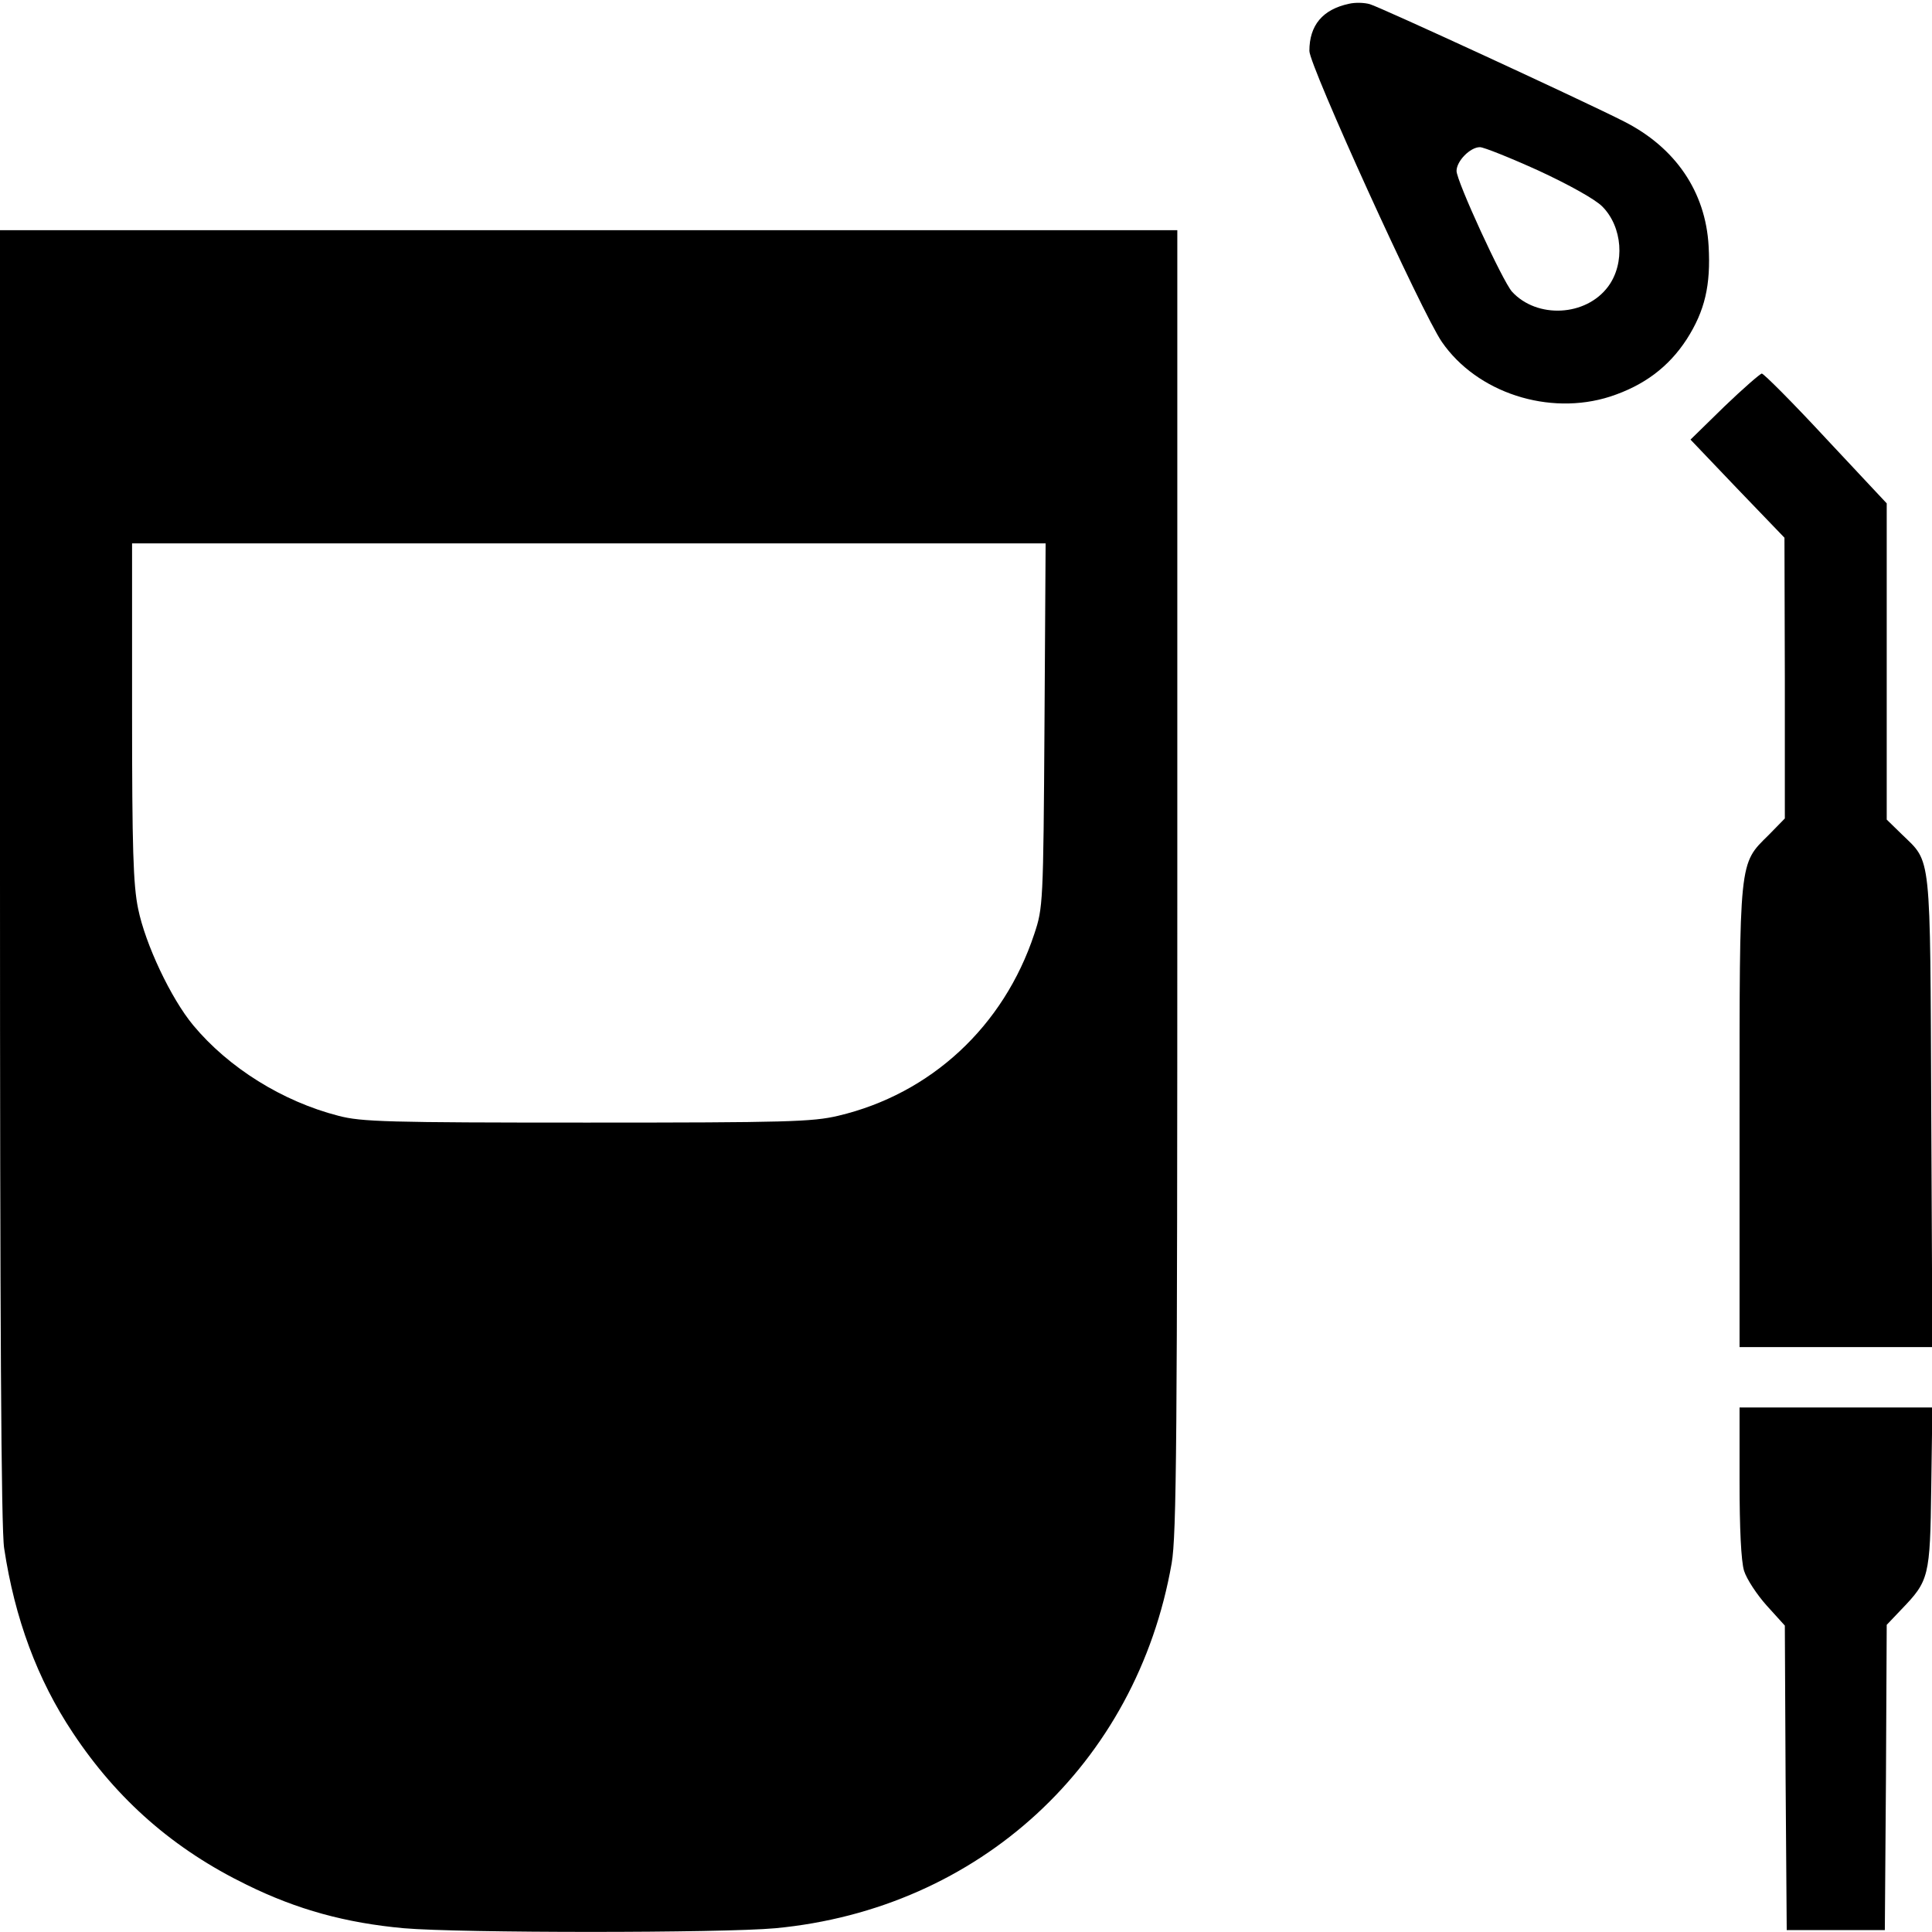
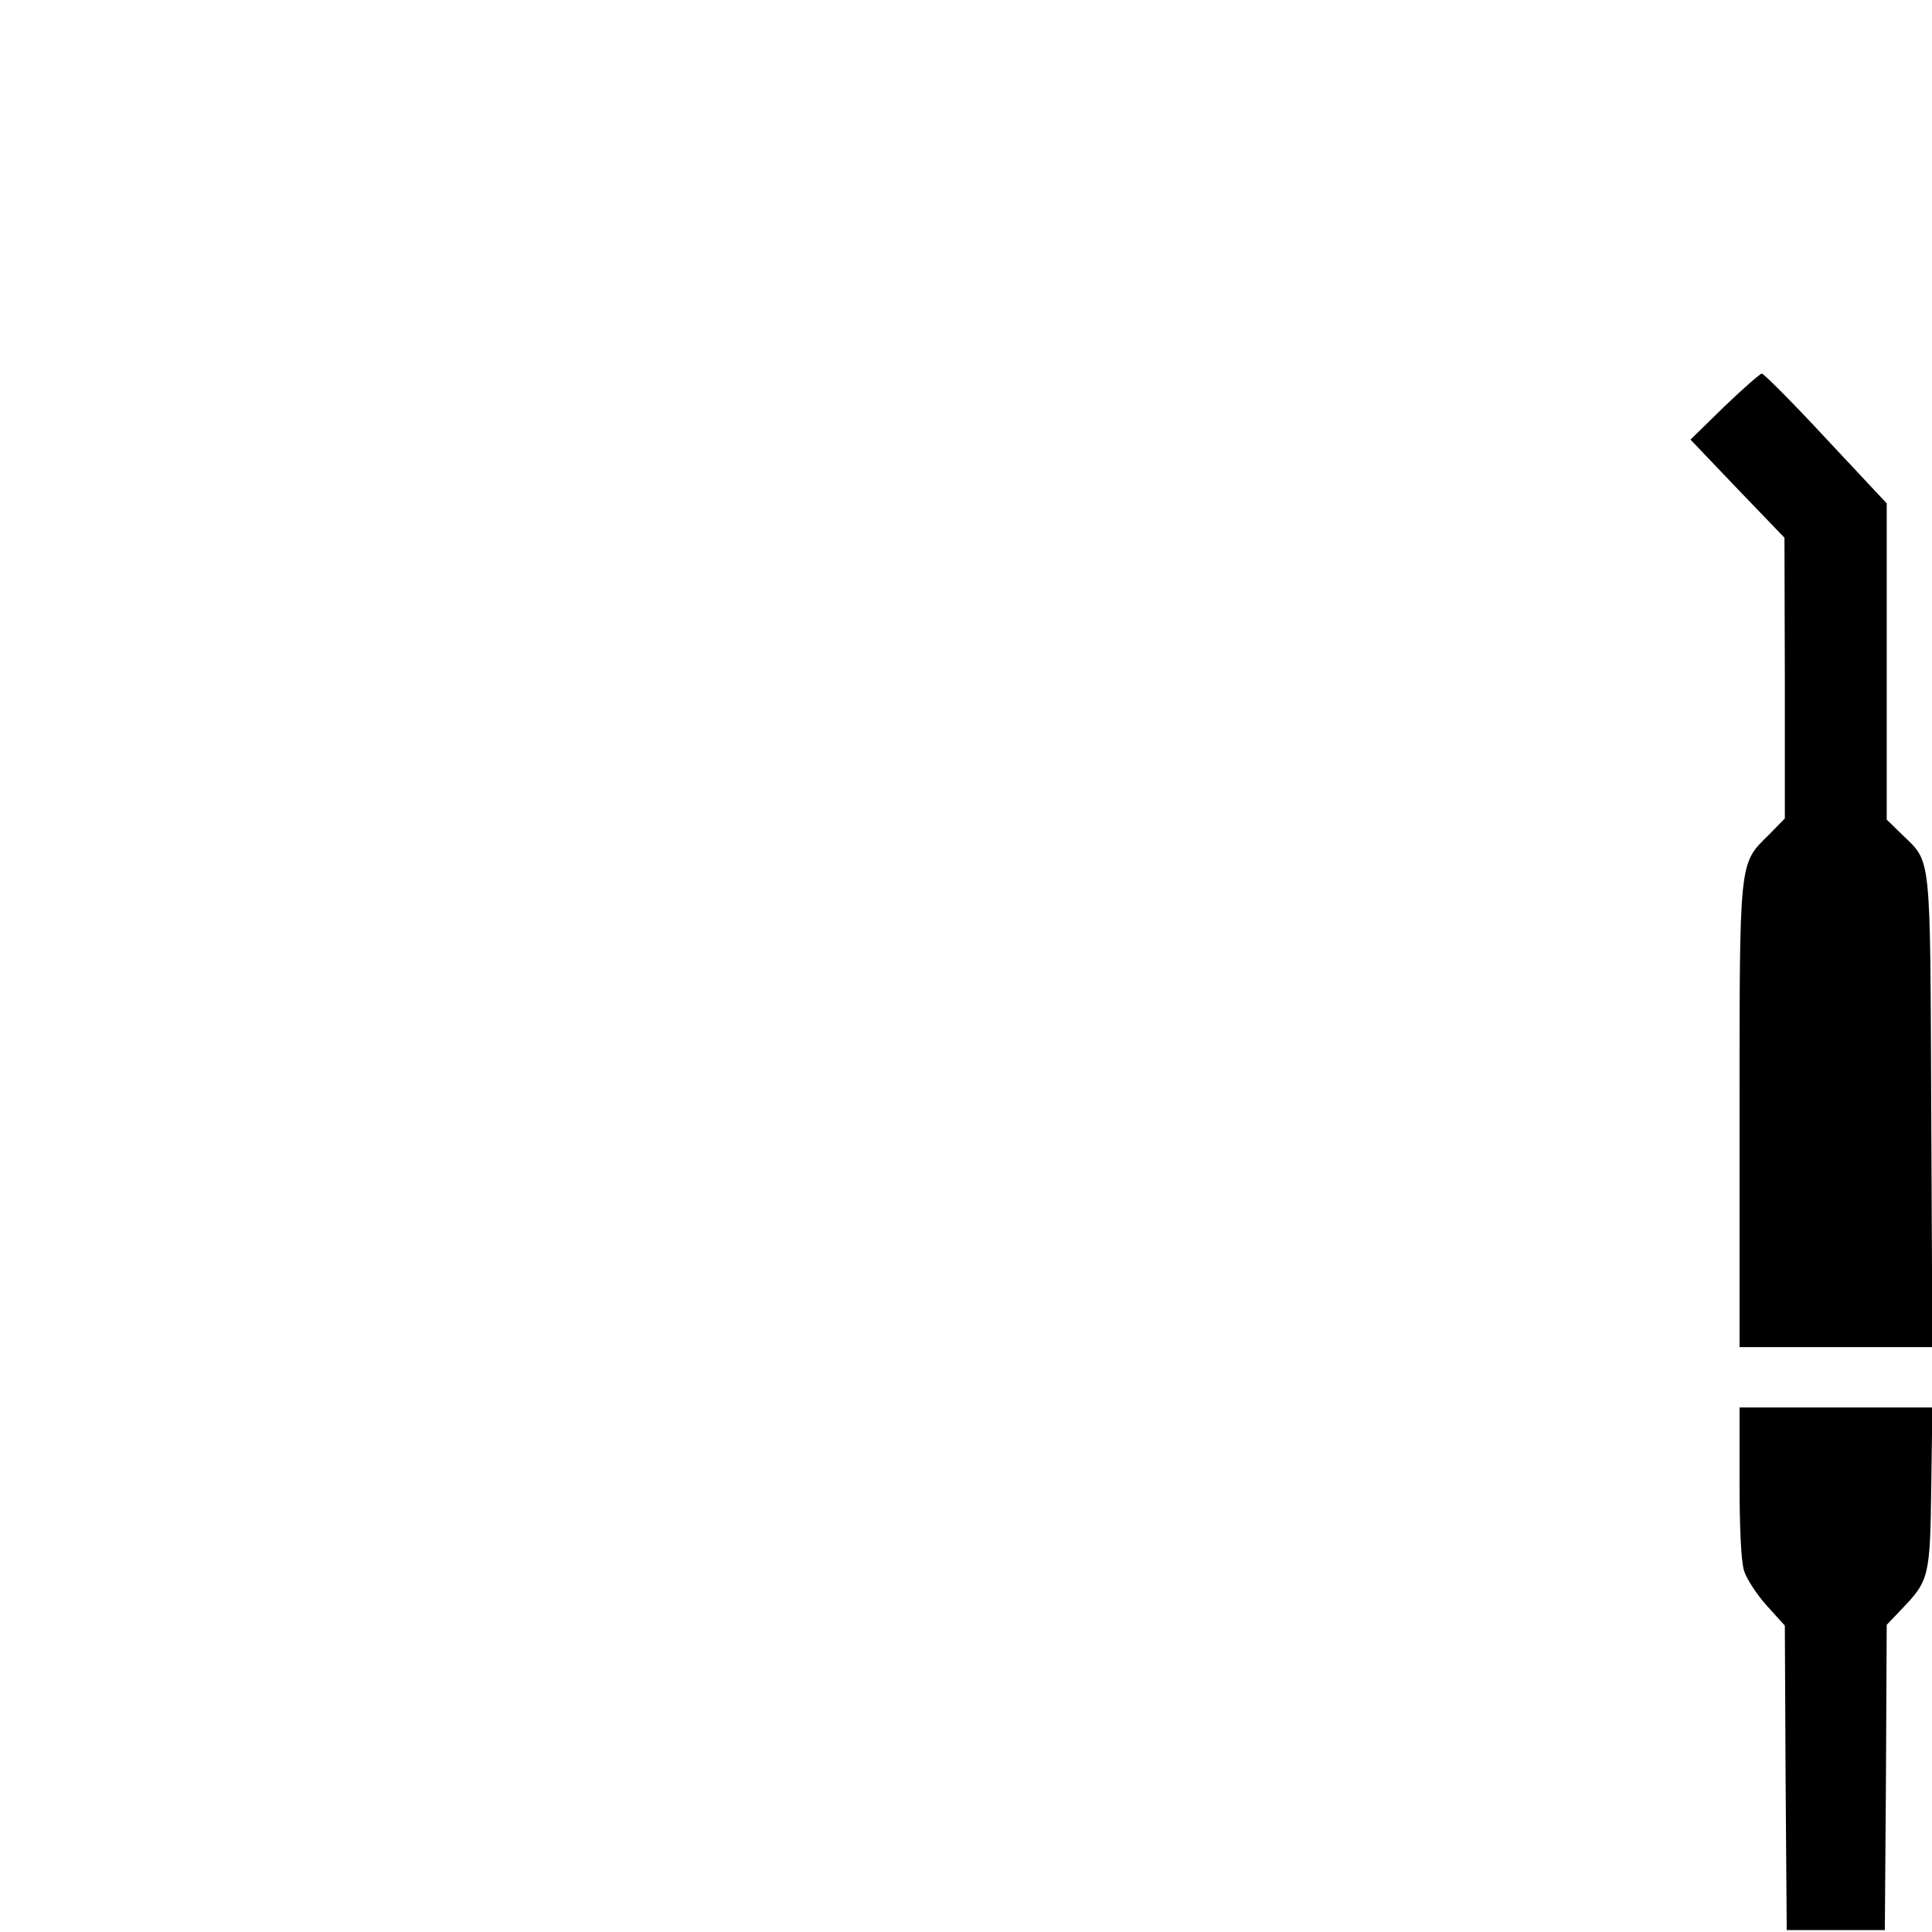
<svg xmlns="http://www.w3.org/2000/svg" version="1.0" width="512pt" height="512pt" viewBox="0 0 512 512" preserveAspectRatio="xMidYMid meet">
  <g transform="translate(0,512) scale(0.1,-0.1)" fill="#000000" stroke="none">
-     <path d="M3575 5110 c-70 -15 -105 -57 -105 -125 0 -39 298 -694 351 -771 93 -135 284 -197 446 -145 89 29 155 78 203 152 48 75 64 143 58 247 -8 144 -88 261 -224 330 -106 54 -648 304 -674 311 -14 4 -38 5 -55 1z m502 -442 c82 -38 150 -76 169 -95 54 -54 61 -151 16 -212 -59 -80 -189 -86 -255 -14 -25 28 -147 293 -147 320 0 26 36 63 62 63 10 0 80 -28 155 -62z" />
-     <path d="M0 2799 c0 -1173 3 -1733 11 -1782 28 -186 88 -348 182 -489 118 -178 268 -309 461 -403 134 -66 263 -101 416 -115 150 -13 844 -13 985 0 540 51 957 435 1050 967 13 74 15 326 15 1809 l0 1724 -1560 0 -1560 0 0 -1711z m2768 399 c-3 -473 -4 -484 -27 -553 -81 -245 -274 -424 -520 -482 -68 -16 -135 -18 -666 -18 -529 0 -597 2 -658 18 -148 38 -291 127 -385 240 -59 71 -127 215 -146 309 -13 63 -16 159 -16 523 l0 445 1211 0 1210 0 -3 -482z" />
    <path d="M4570 4043 l-90 -88 124 -130 125 -130 1 -372 0 -372 -43 -44 c-79 -78 -77 -60 -77 -749 l0 -608 255 0 256 0 -3 623 c-3 698 1 659 -78 736 l-40 39 0 419 0 419 -161 172 c-88 95 -165 172 -170 172 -4 0 -49 -39 -99 -87z" />
    <path d="M4610 1194 c0 -124 4 -211 12 -237 7 -22 34 -63 60 -92 l48 -53 2 -403 3 -404 130 0 130 0 3 405 2 404 39 41 c73 76 76 85 79 323 l3 212 -255 0 -256 0 0 -196z" />
  </g>
</svg>